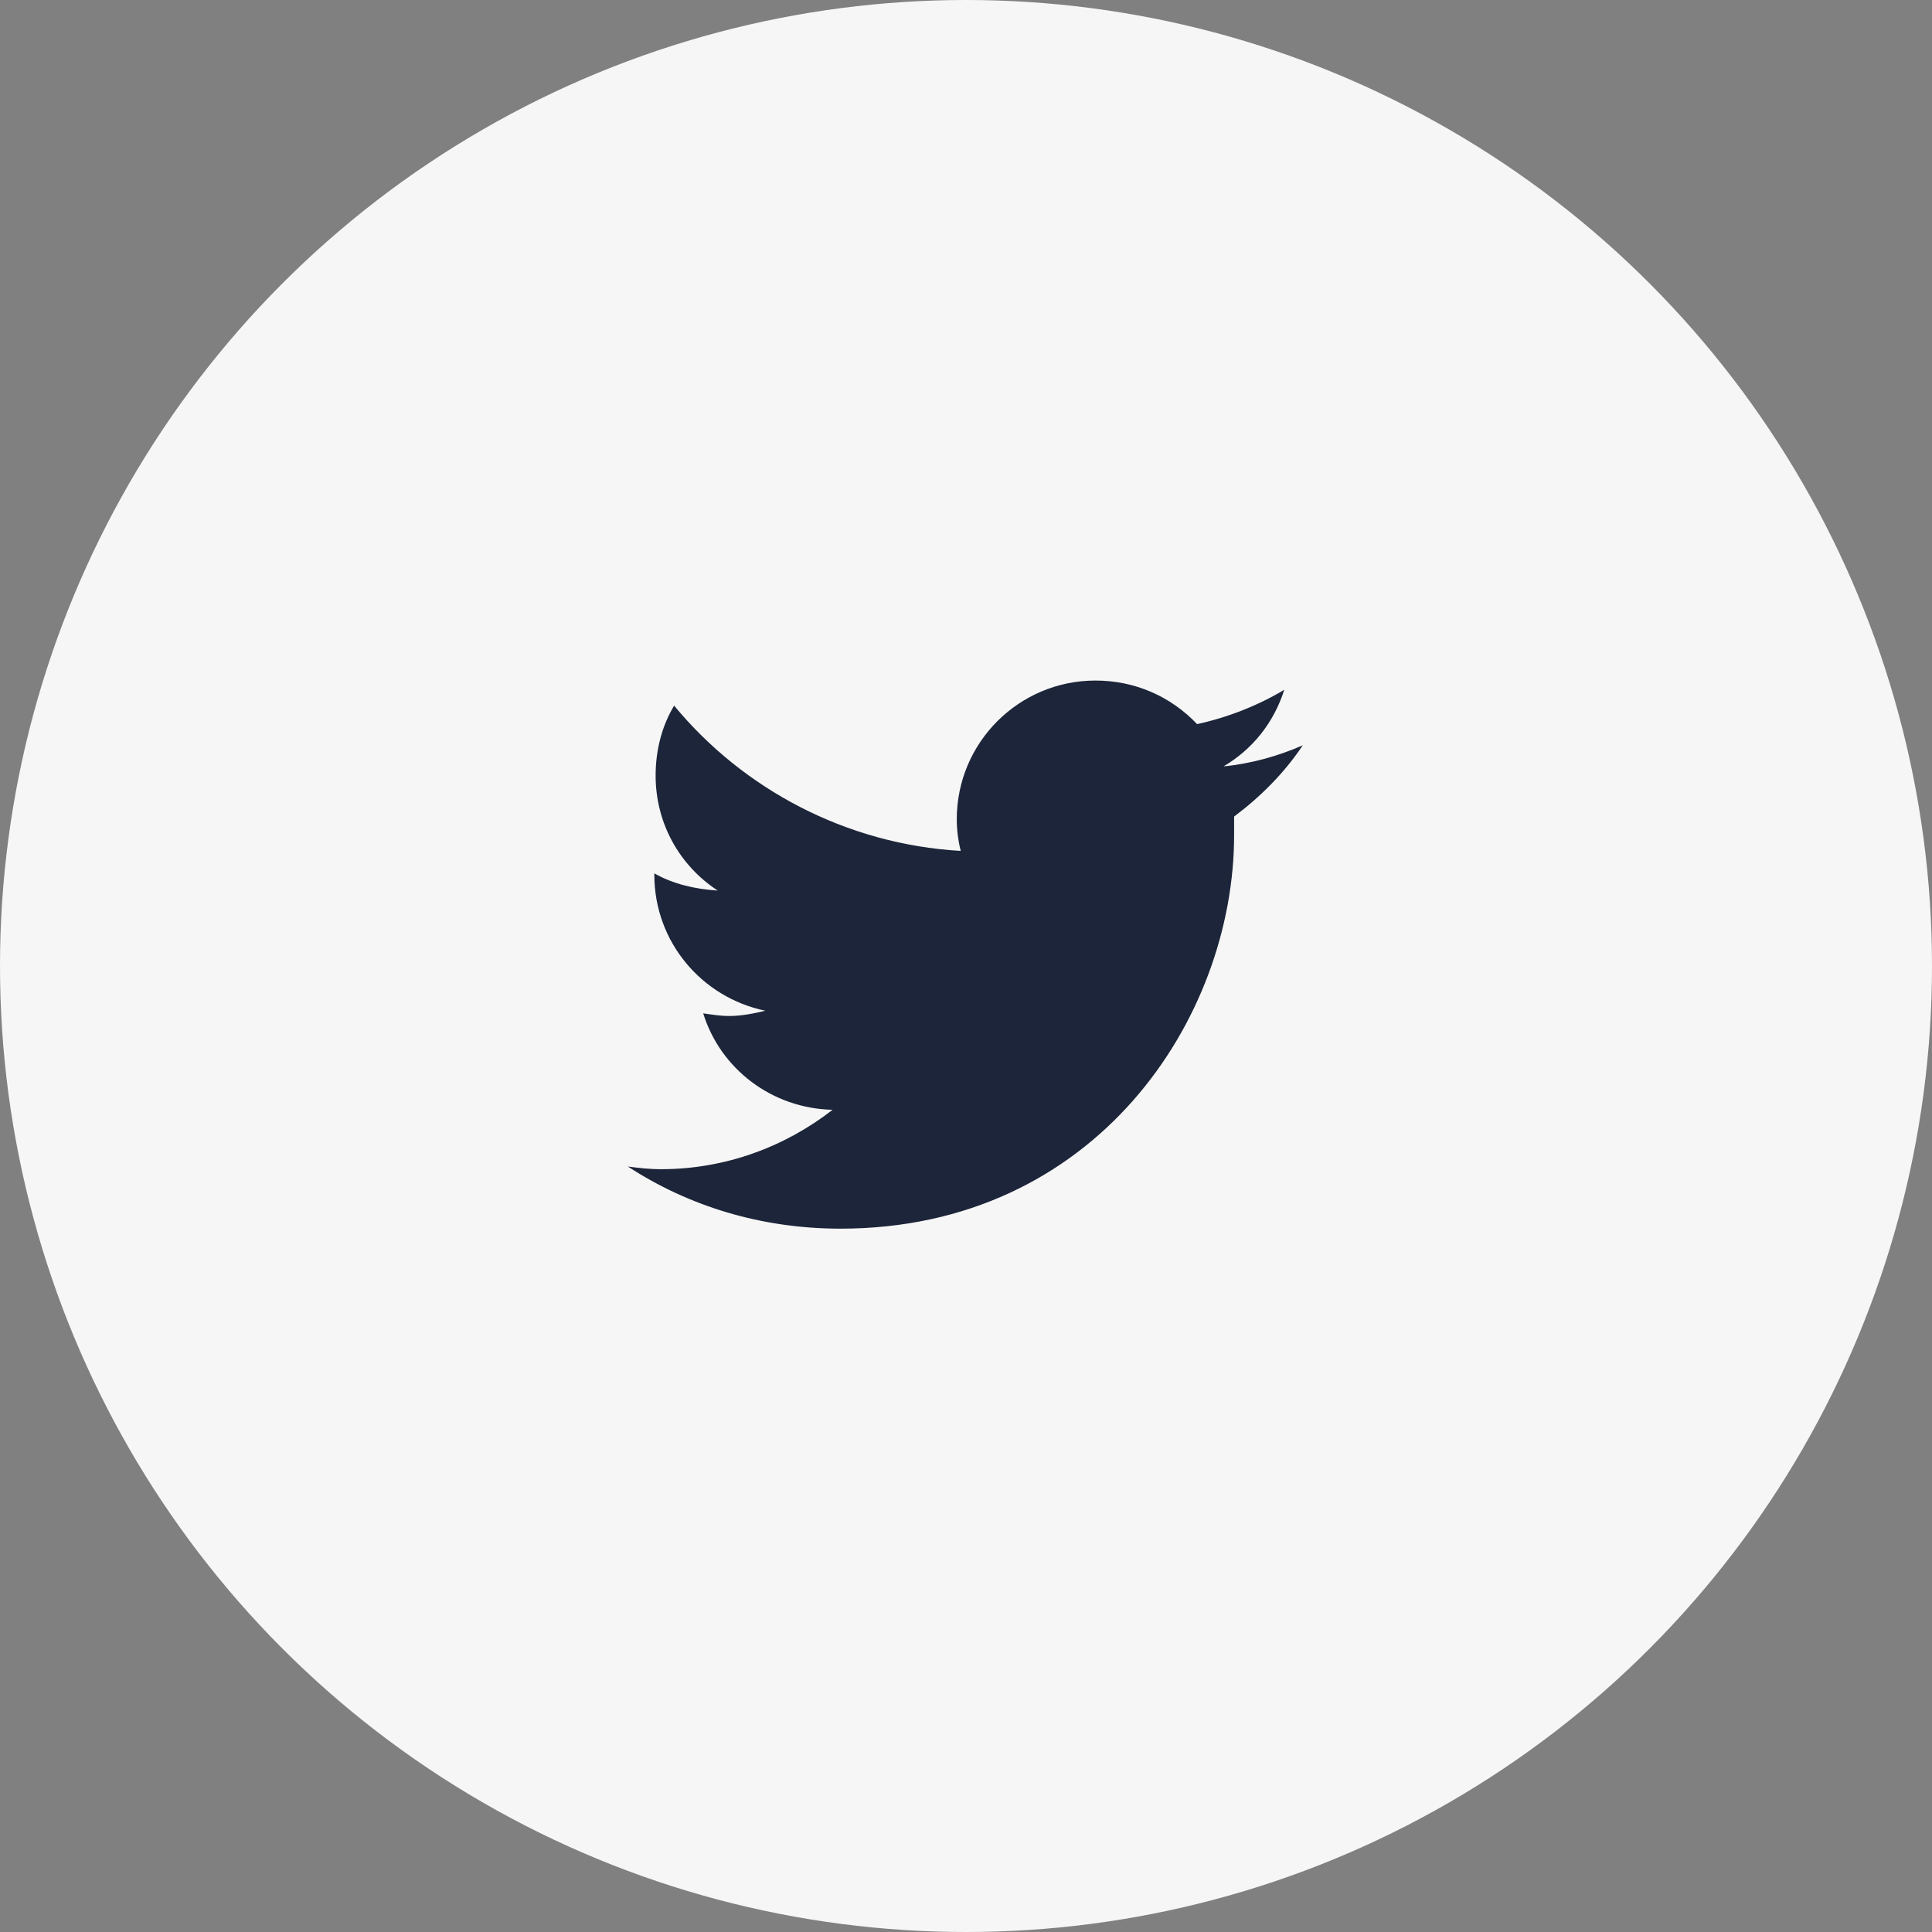
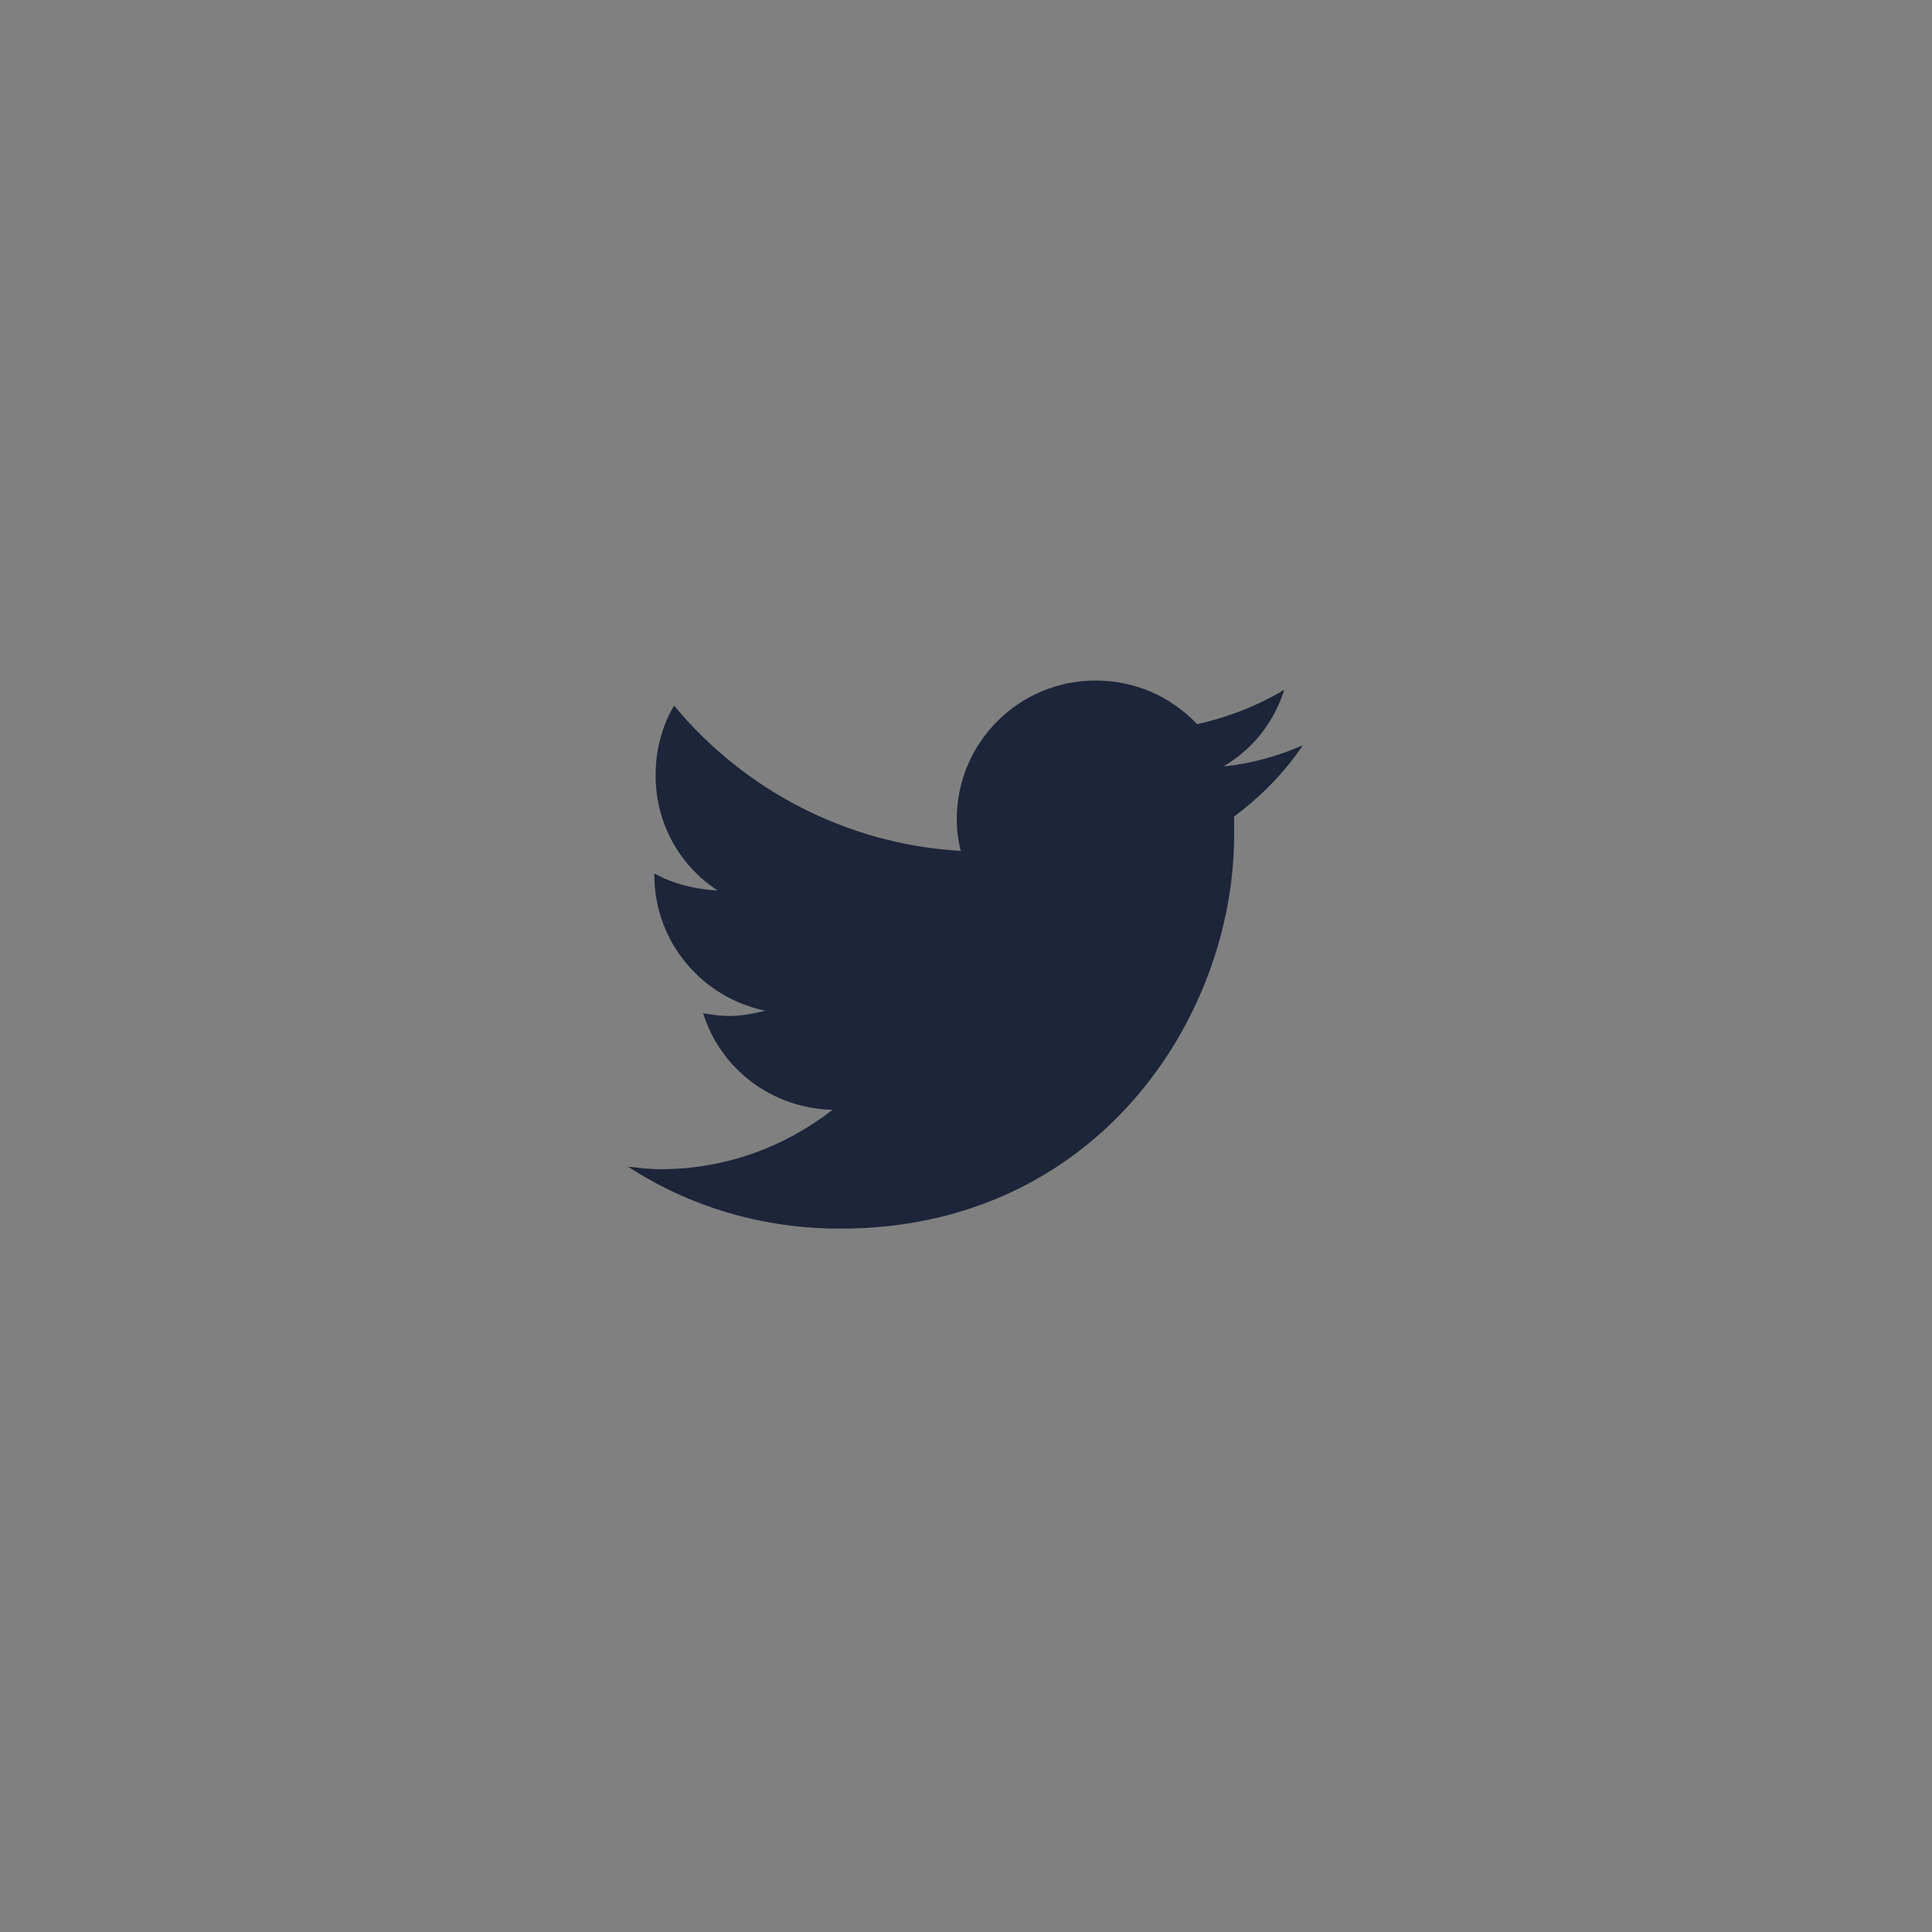
<svg xmlns="http://www.w3.org/2000/svg" width="40" height="40" viewBox="0 0 40 40" fill="none">
  <rect x="0" y="0" width="40" height="40" fill="#808080" stroke="none" />
-   <circle cx="20" cy="20" r="20" fill="#F6F6F6" />
-   <path d="M25.551 16.906C25.551 17.043 25.551 17.152 25.551 17.289C25.551 21.09 22.68 25.438 17.402 25.438C15.762 25.438 14.258 24.973 13 24.152C13.219 24.18 13.438 24.207 13.684 24.207C15.023 24.207 16.254 23.742 17.238 22.977C15.98 22.949 14.914 22.129 14.559 20.98C14.75 21.008 14.914 21.035 15.105 21.035C15.352 21.035 15.625 20.98 15.844 20.926C14.531 20.652 13.547 19.504 13.547 18.109V18.082C13.93 18.301 14.395 18.41 14.859 18.438C14.066 17.918 13.574 17.043 13.574 16.059C13.574 15.512 13.711 15.02 13.957 14.609C15.379 16.332 17.512 17.48 19.891 17.617C19.836 17.398 19.809 17.18 19.809 16.961C19.809 15.375 21.094 14.09 22.68 14.09C23.5 14.09 24.238 14.418 24.785 14.992C25.414 14.855 26.043 14.609 26.59 14.281C26.371 14.965 25.934 15.512 25.332 15.867C25.906 15.812 26.48 15.648 26.973 15.43C26.59 16.004 26.098 16.496 25.551 16.906Z" fill="#1C2539" />
+   <path d="M25.551 16.906C25.551 17.043 25.551 17.152 25.551 17.289C25.551 21.09 22.68 25.438 17.402 25.438C15.762 25.438 14.258 24.973 13 24.152C13.219 24.18 13.438 24.207 13.684 24.207C15.023 24.207 16.254 23.742 17.238 22.977C15.98 22.949 14.914 22.129 14.559 20.98C14.75 21.008 14.914 21.035 15.105 21.035C15.352 21.035 15.625 20.98 15.844 20.926C14.531 20.652 13.547 19.504 13.547 18.109V18.082C13.93 18.301 14.395 18.41 14.859 18.438C14.066 17.918 13.574 17.043 13.574 16.059C13.574 15.512 13.711 15.02 13.957 14.609C15.379 16.332 17.512 17.48 19.891 17.617C19.836 17.398 19.809 17.18 19.809 16.961C19.809 15.375 21.094 14.09 22.68 14.09C23.5 14.09 24.238 14.418 24.785 14.992C25.414 14.855 26.043 14.609 26.59 14.281C26.371 14.965 25.934 15.512 25.332 15.867C25.906 15.812 26.48 15.648 26.973 15.43C26.59 16.004 26.098 16.496 25.551 16.906" fill="#1C2539" />
</svg>